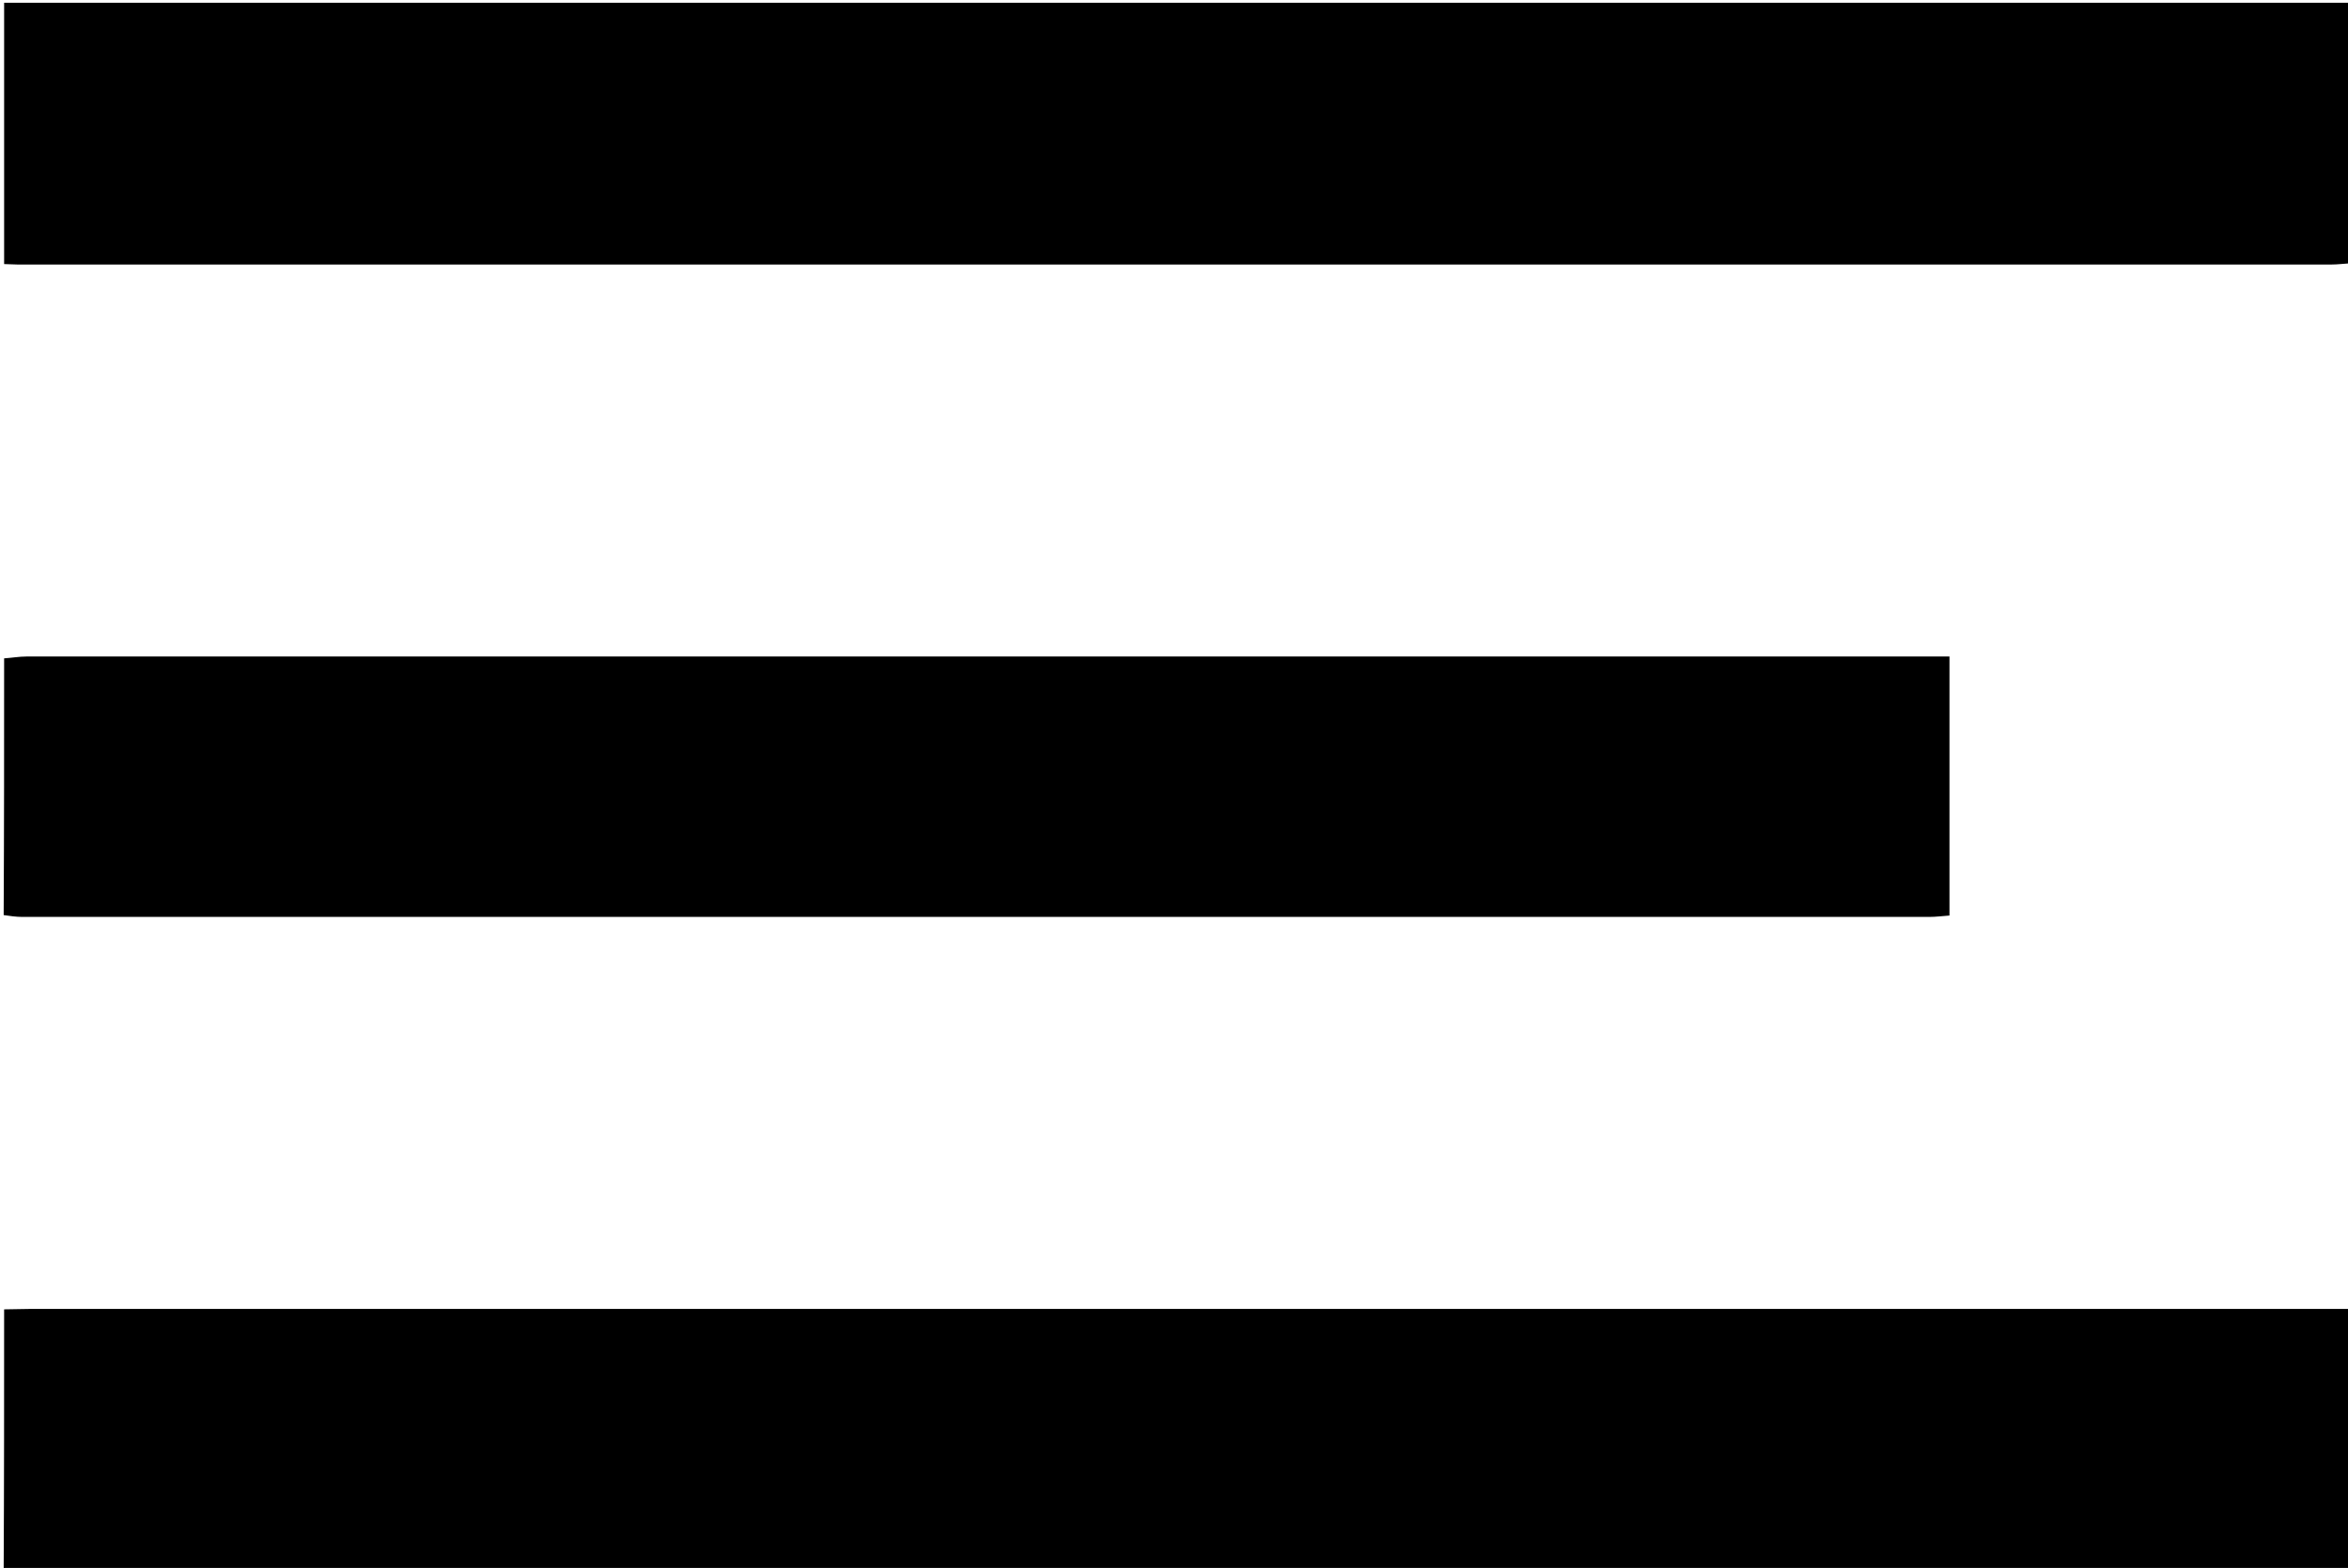
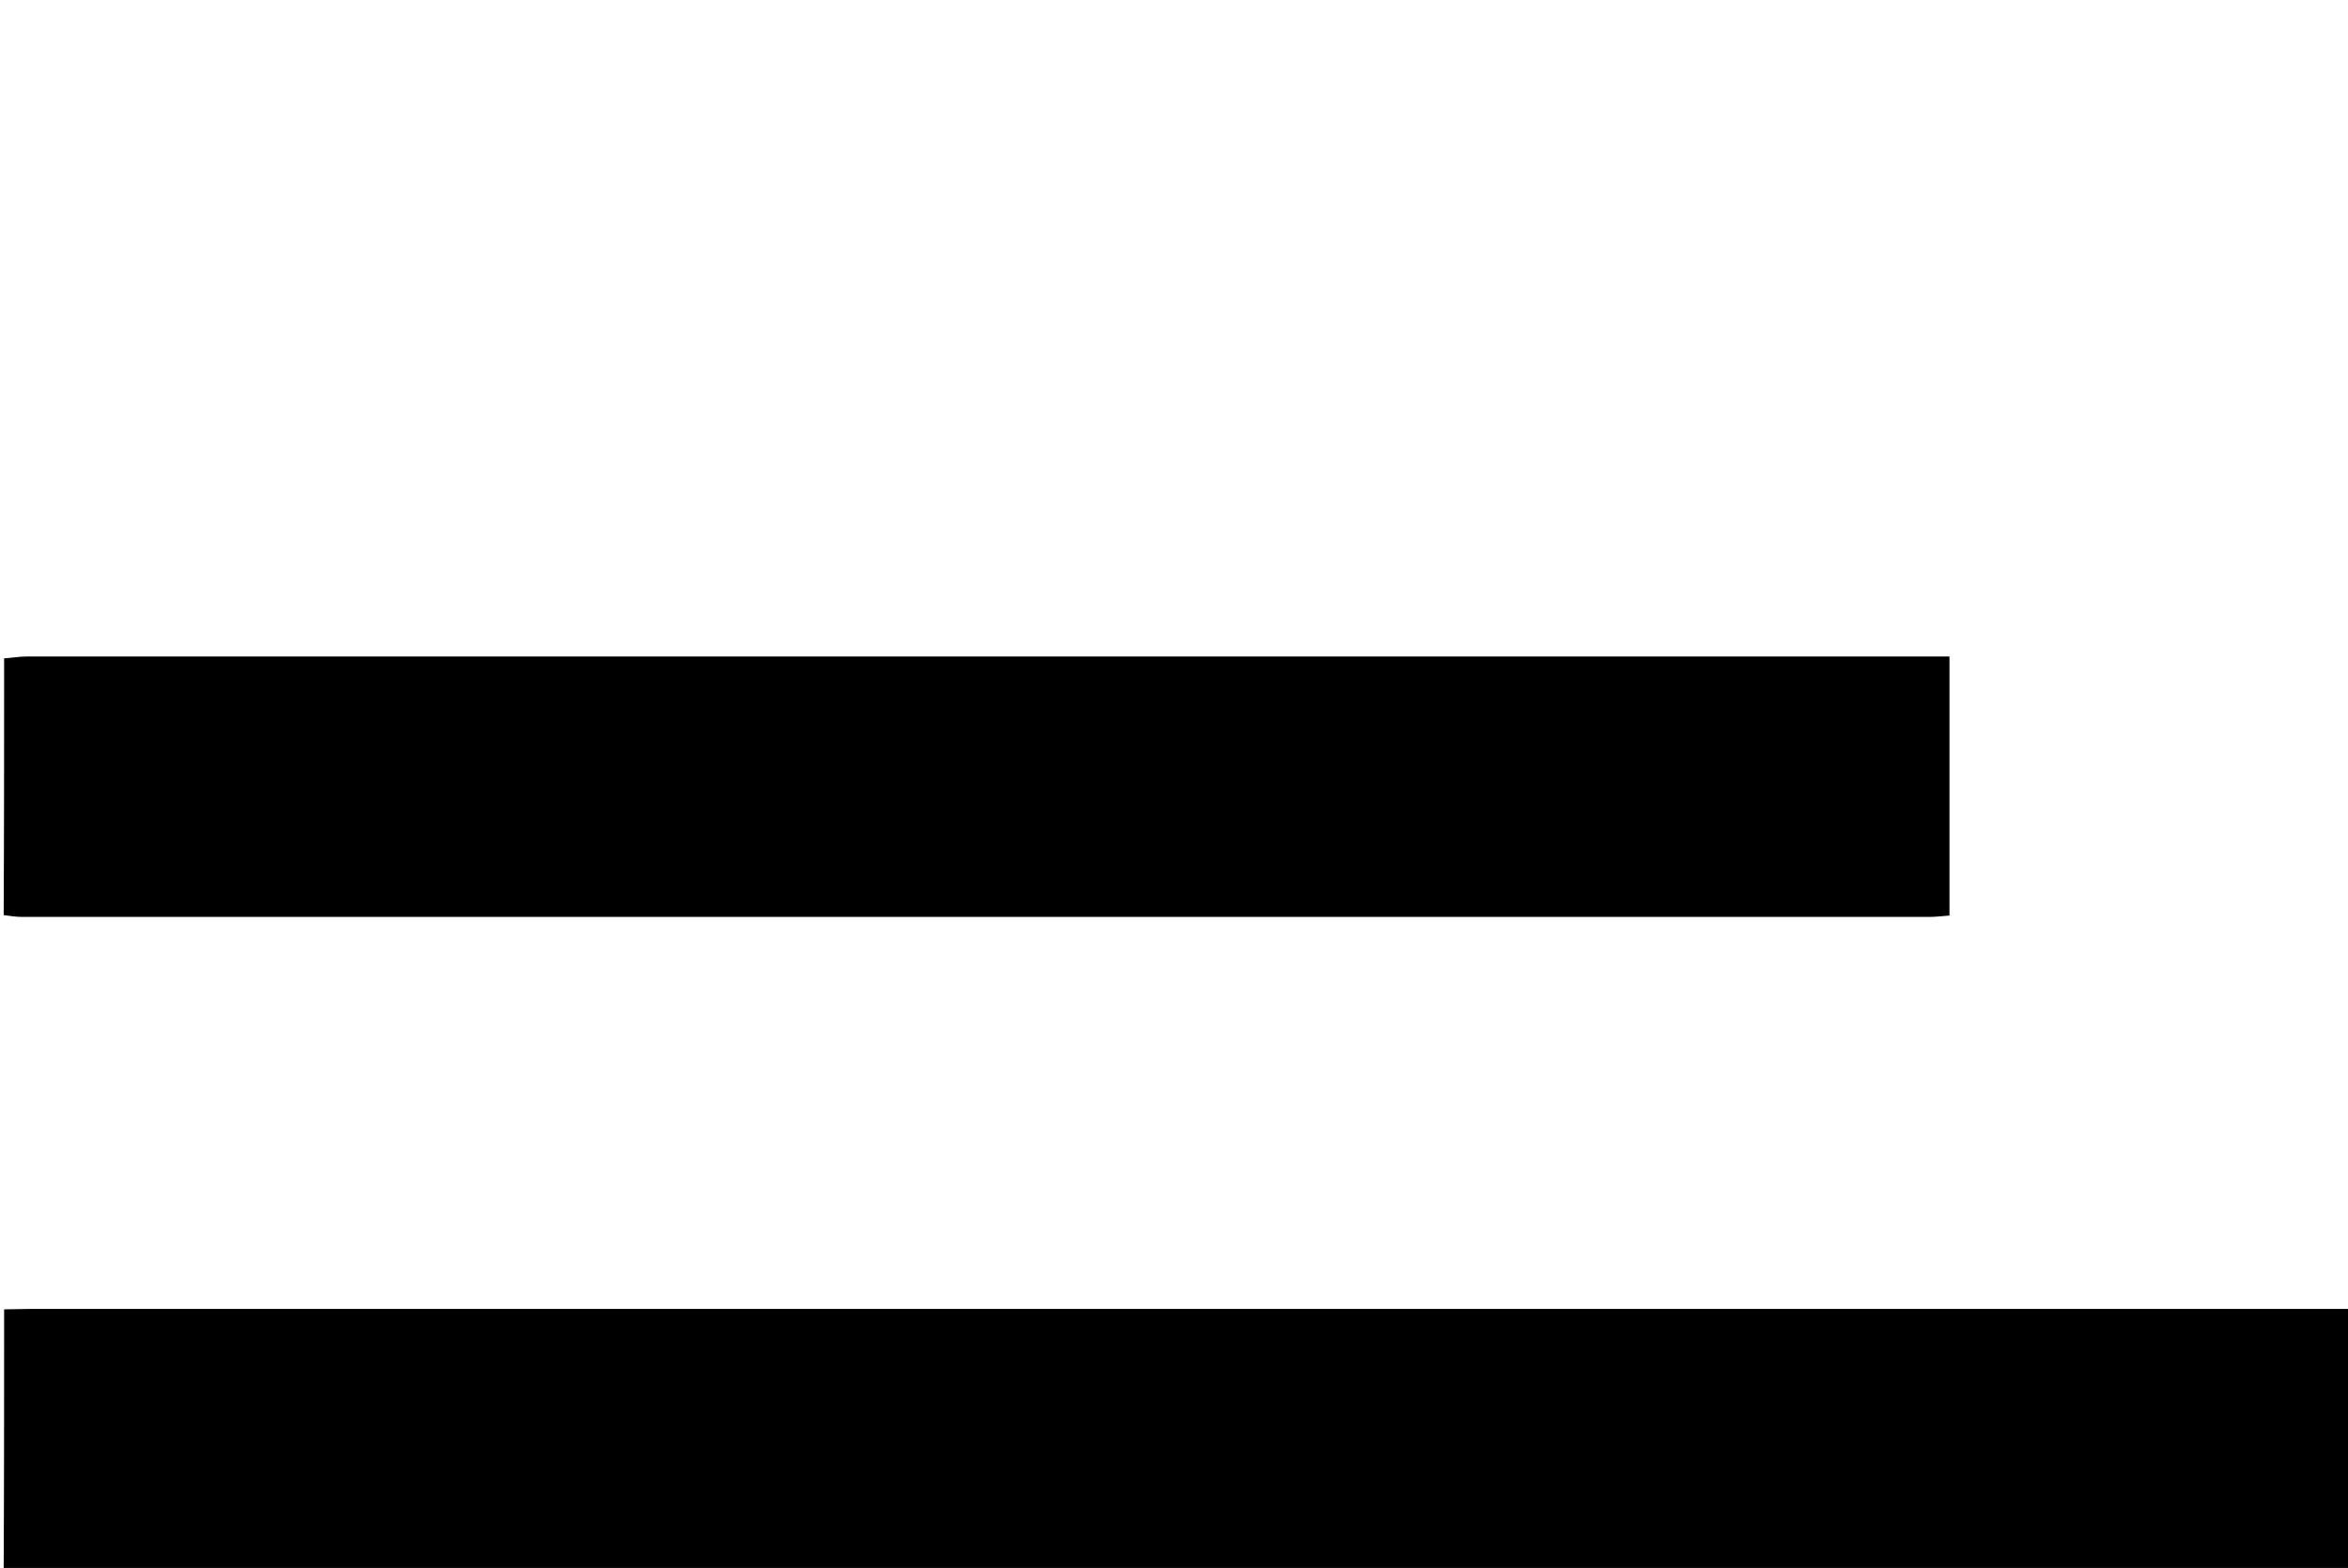
<svg xmlns="http://www.w3.org/2000/svg" id="Слой_1" x="0px" y="0px" viewBox="0 0 512 342" style="enable-background:new 0 0 512 342;" xml:space="preserve">
-   <path d="M512.9,0.6c0,18.8,0,37.6,0,56.8c-1.7,0.1-3.1,0.3-4.6,0.3c-168.1,0-336.3,0-504.4,0c-1,0-2-0.1-3-0.1c0-19,0-38,0-57 C171.6,0.6,342.2,0.6,512.9,0.6z" />
  <path d="M0.9,285.6c2,0,4-0.1,6-0.1c166.3,0,332.6,0,499,0c2.1,0,4.3,0,6.7,0c0,18.9,0,37.5,0,56.9c-2.2,0-4.5,0-6.8,0 c-166,0-332,0-498,0c-2.3,0-4.7,0.2-7,0.2C0.9,323.6,0.9,304.6,0.9,285.6z" />
  <path d="M0.9,143.6c1.6-0.1,3.3-0.4,4.9-0.4c138,0,276.1,0,414.1,0c1.6,0,3.3,0,5.2,0c0,18.9,0,37.5,0,56.5 c-1.5,0.1-2.9,0.3-4.4,0.3c-138.6,0-277.2,0-415.8,0c-1.4,0-2.7-0.2-4.1-0.4C0.9,181,0.9,162.3,0.9,143.6z" />
</svg>